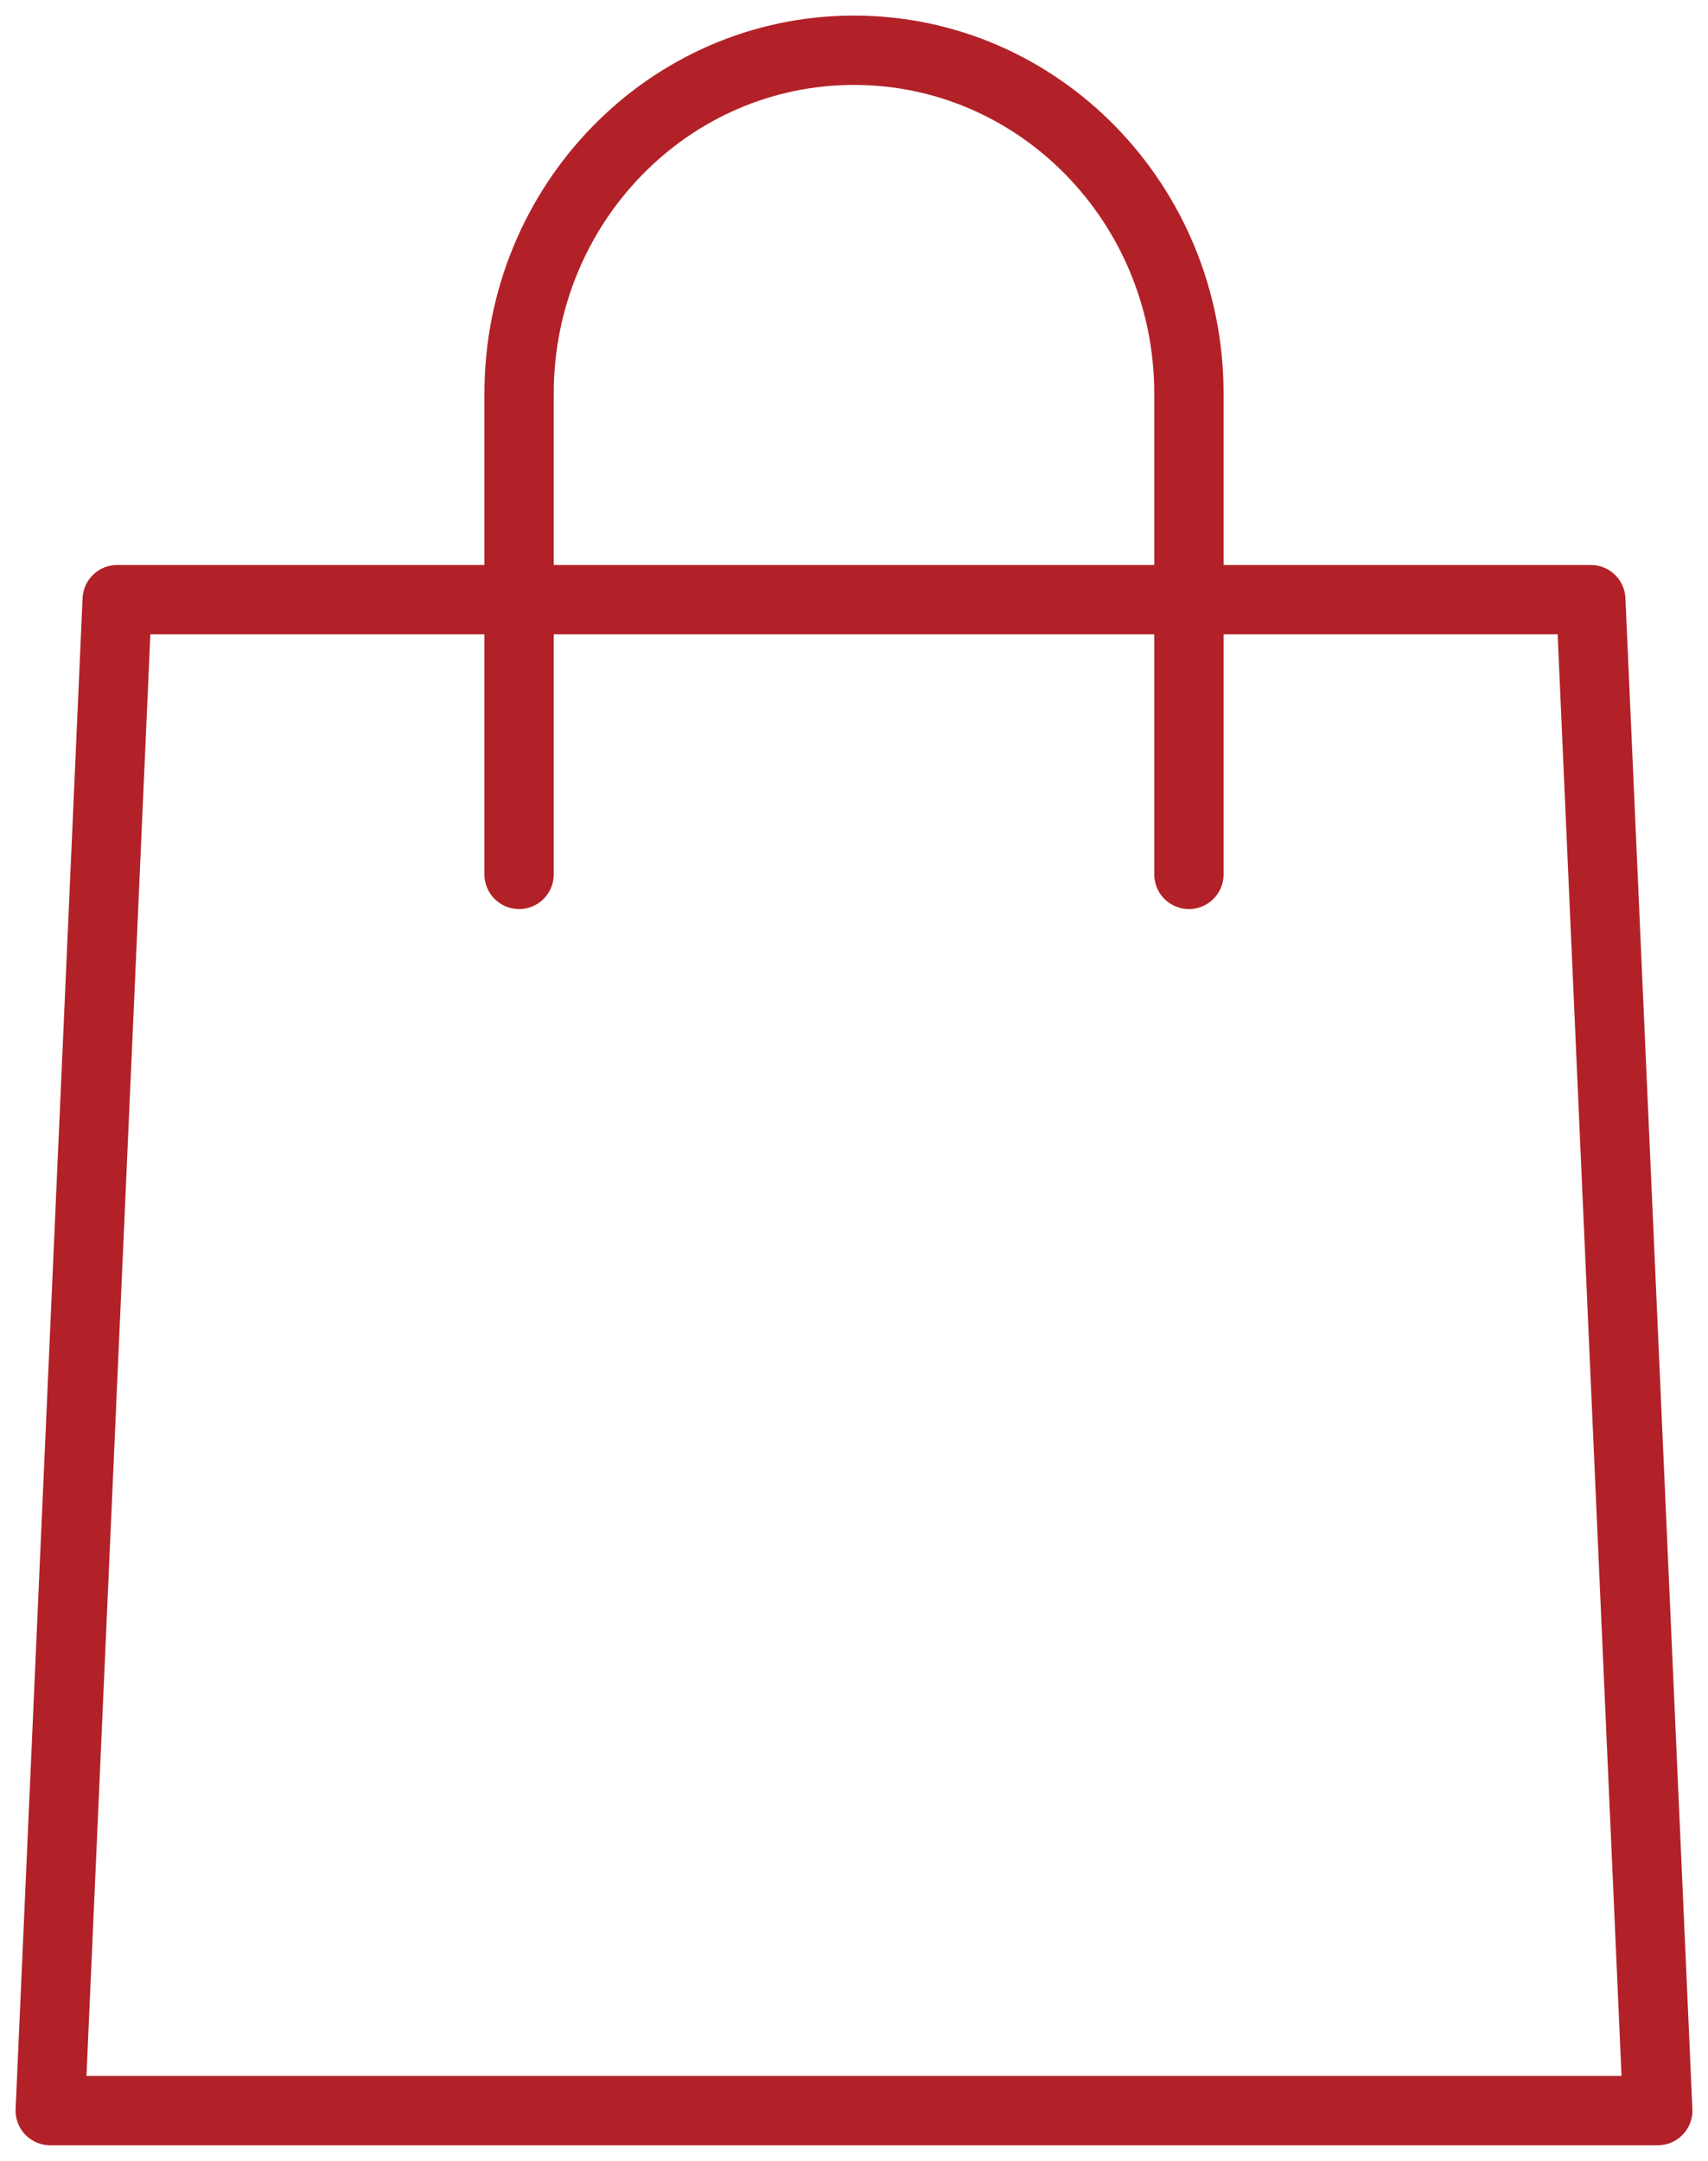
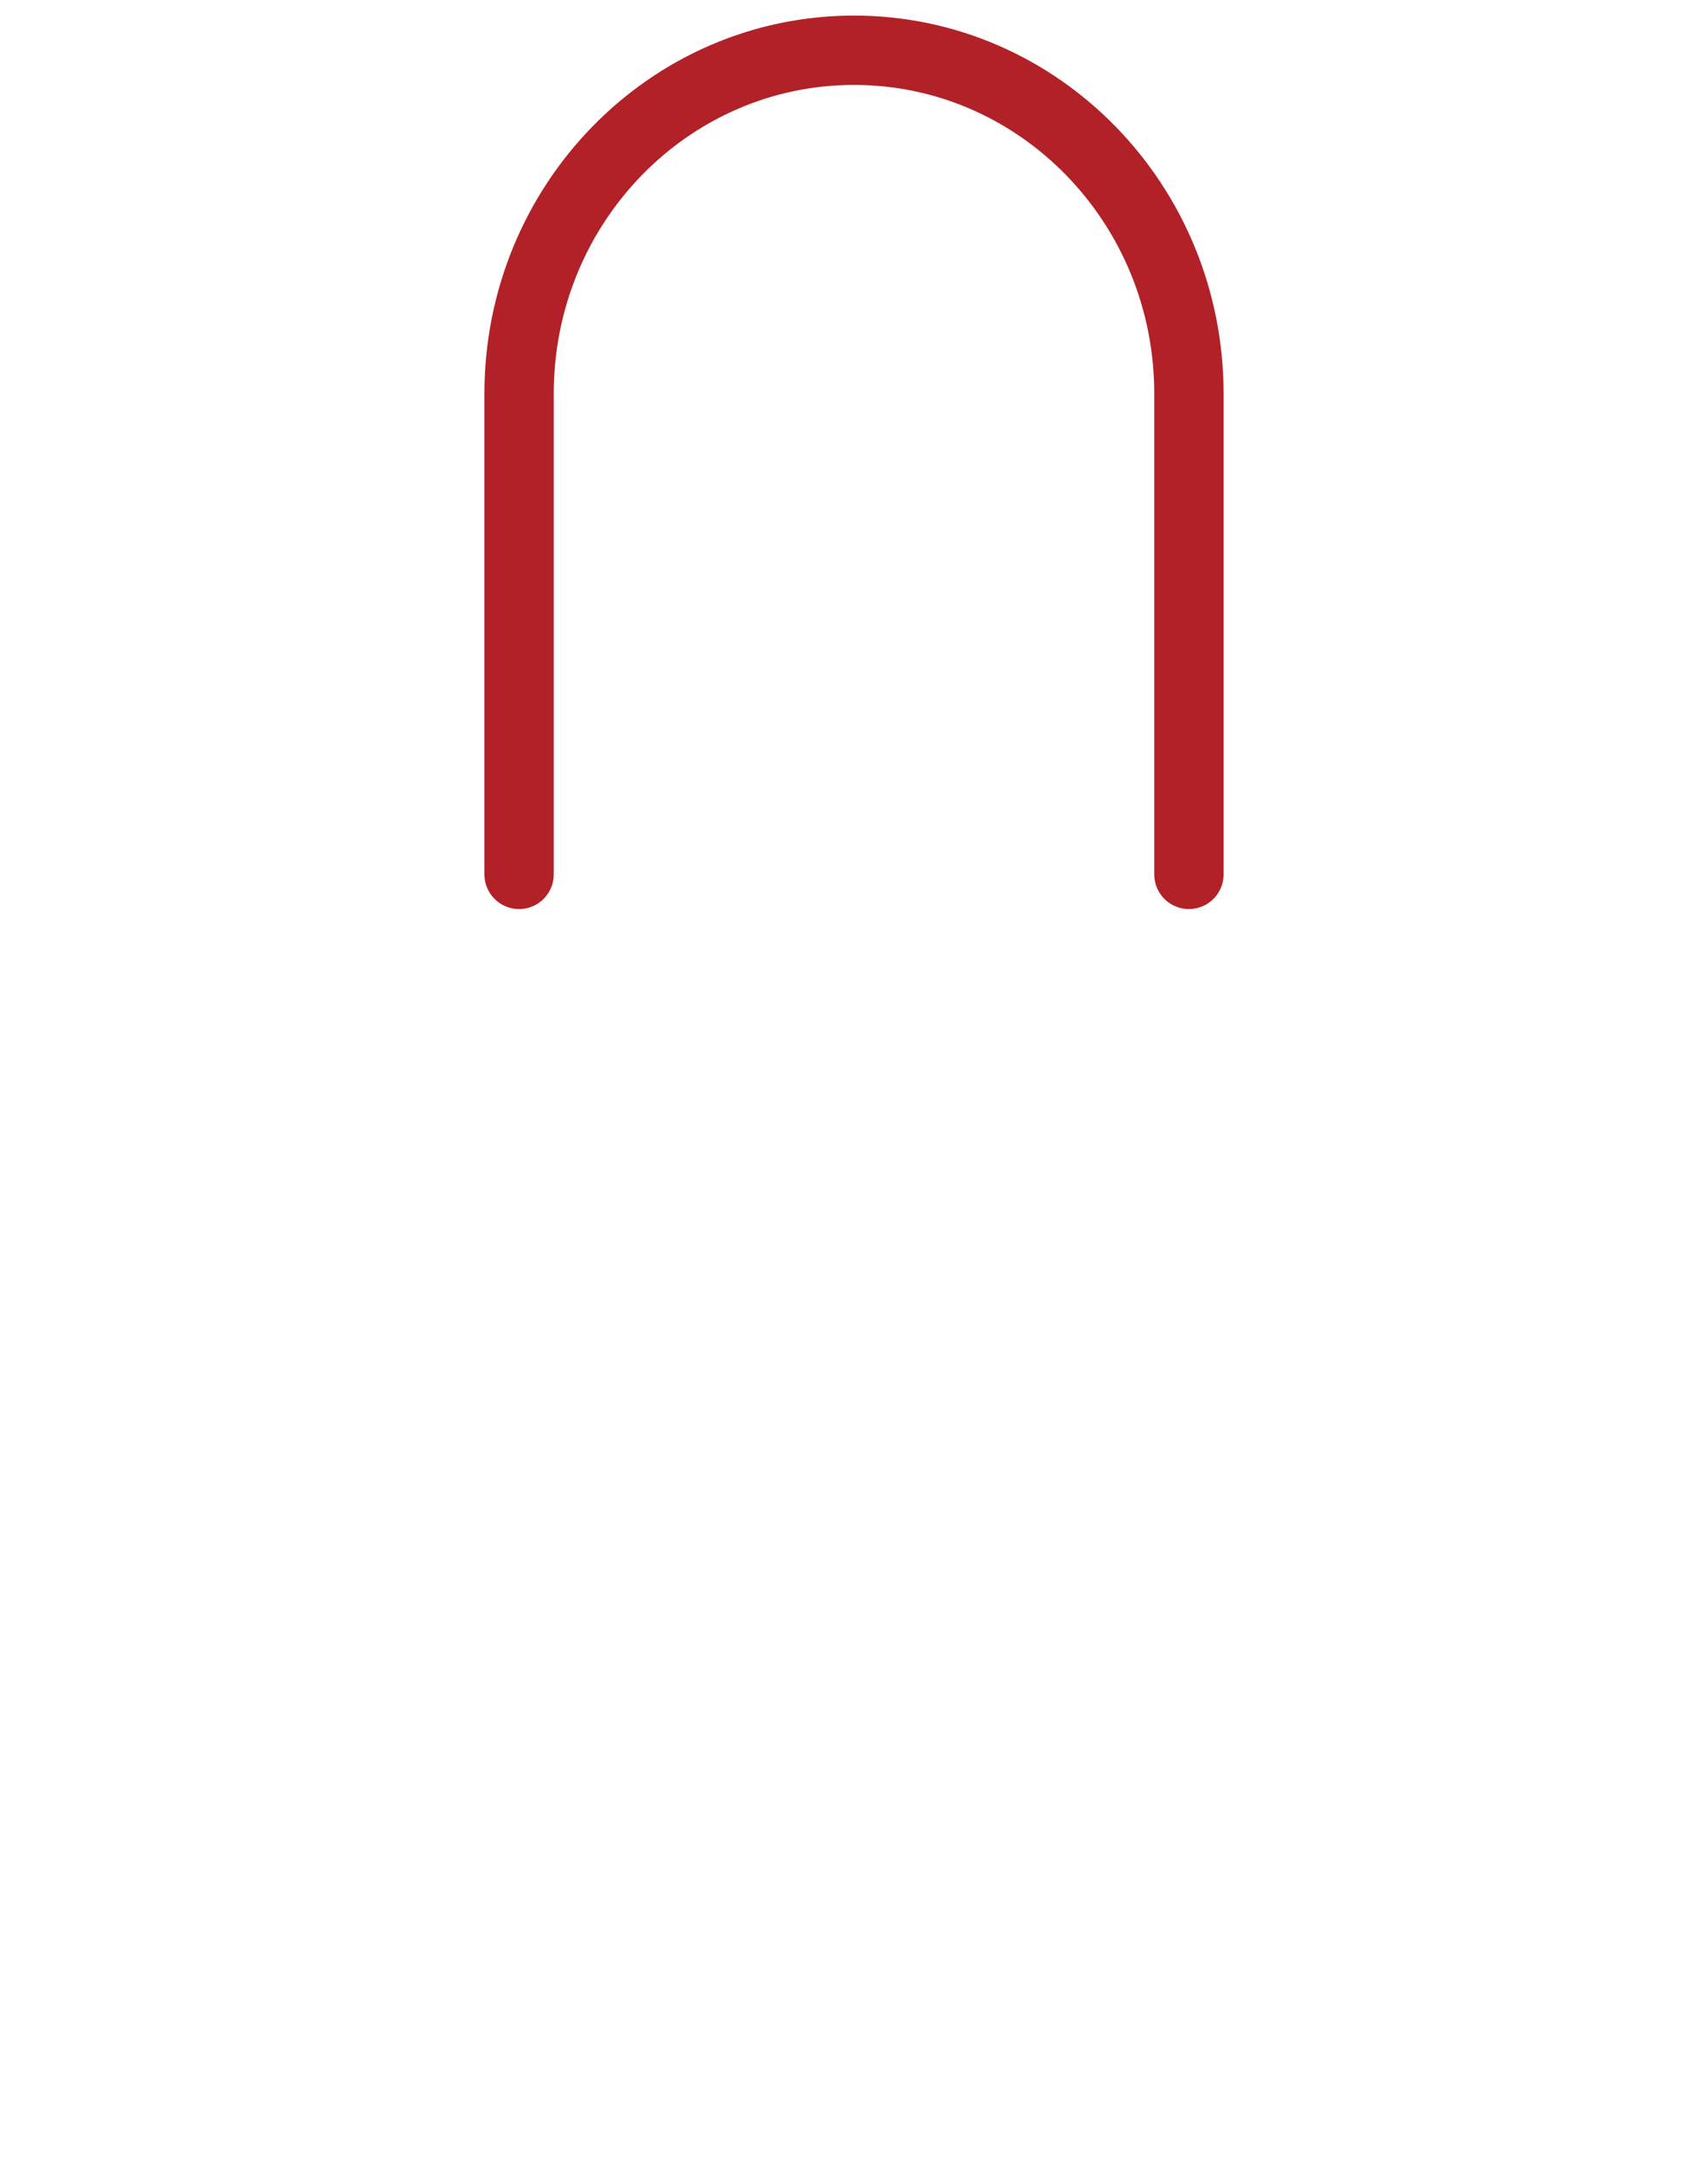
<svg xmlns="http://www.w3.org/2000/svg" width="34px" height="43px" viewBox="0 0 34 43" version="1.1">
  <title>Group 5</title>
  <desc>Created with Sketch.</desc>
  <defs />
  <g id="Godkendt" stroke="none" stroke-width="1" fill="none" fill-rule="evenodd" stroke-linecap="round" stroke-linejoin="round">
    <g id="Armystar_forside-tilpasset" transform="translate(-1048, -1178)" stroke="#B22127" stroke-width="1.38">
      <g id="Group-5" transform="translate(1049, 1179)">
-         <polygon id="Stroke-1" points="32 41 0 41 1.333 10.933 30.667 10.933" />
        <path d="M9.333,16.4 L9.333,6.833 C9.333,3.059 12.318,0 16,0 C19.682,0 22.667,3.059 22.667,6.833 L22.667,16.4" id="Stroke-3" />
      </g>
    </g>
  </g>
</svg>